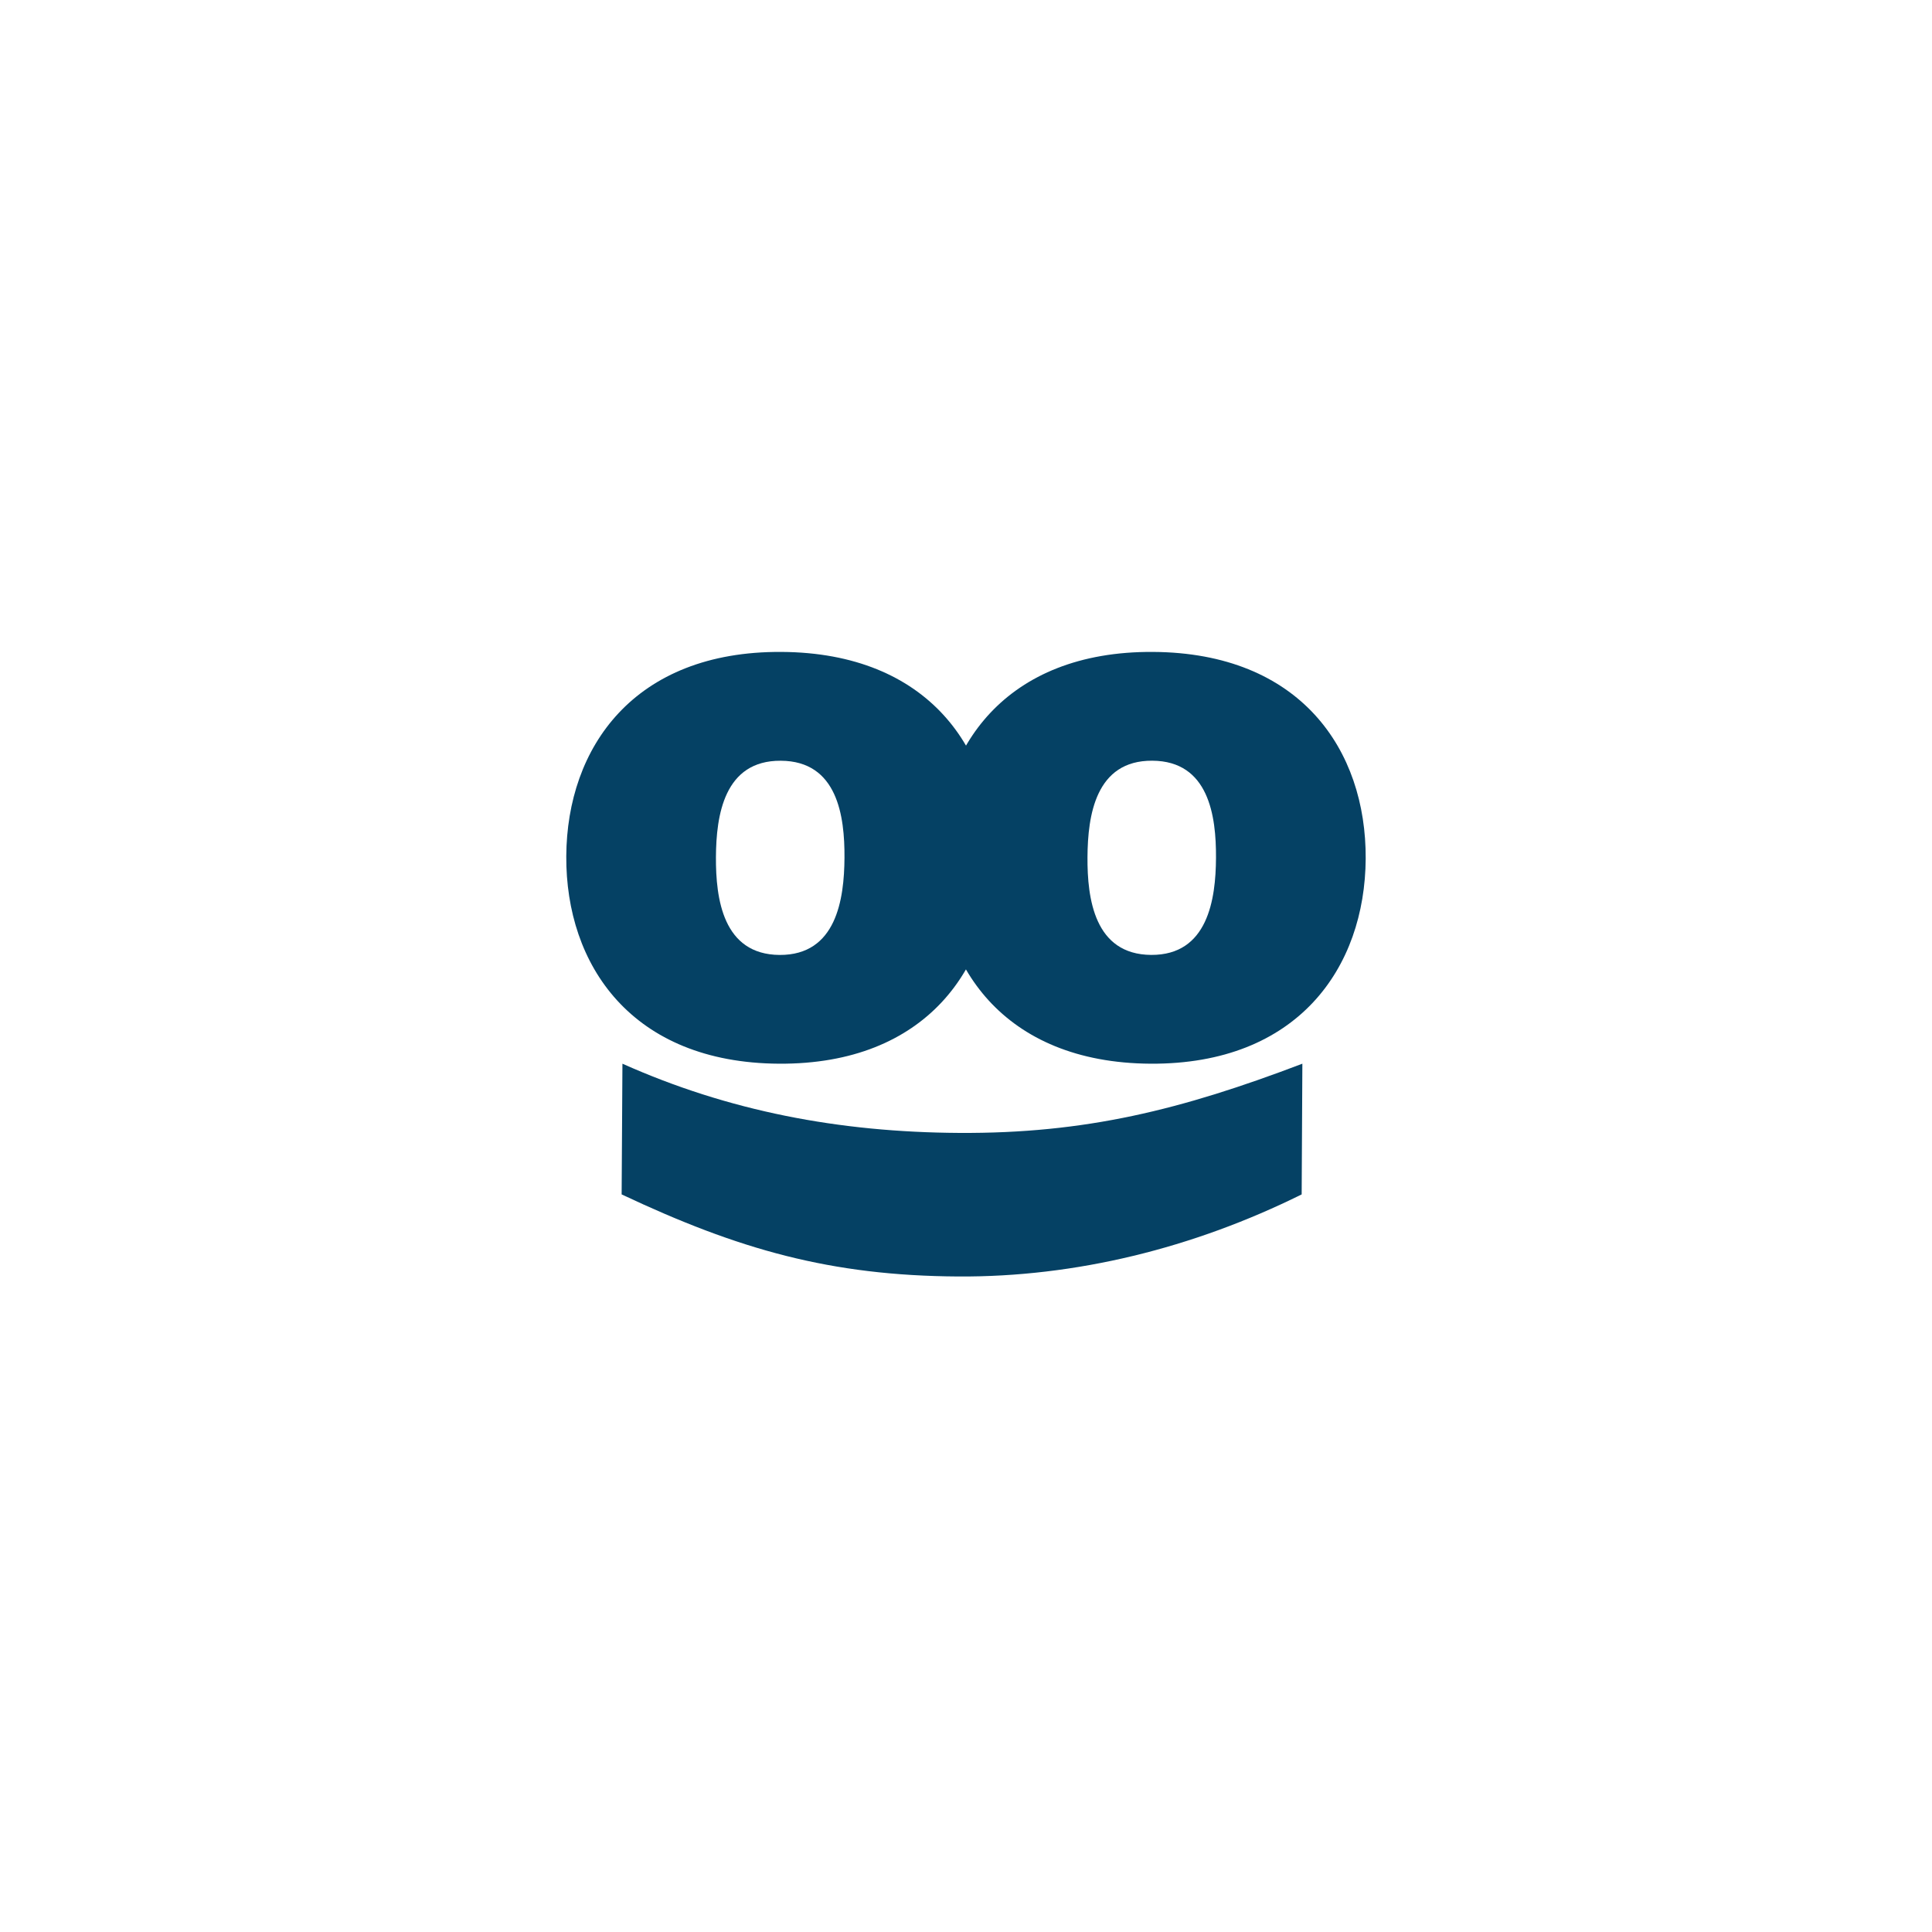
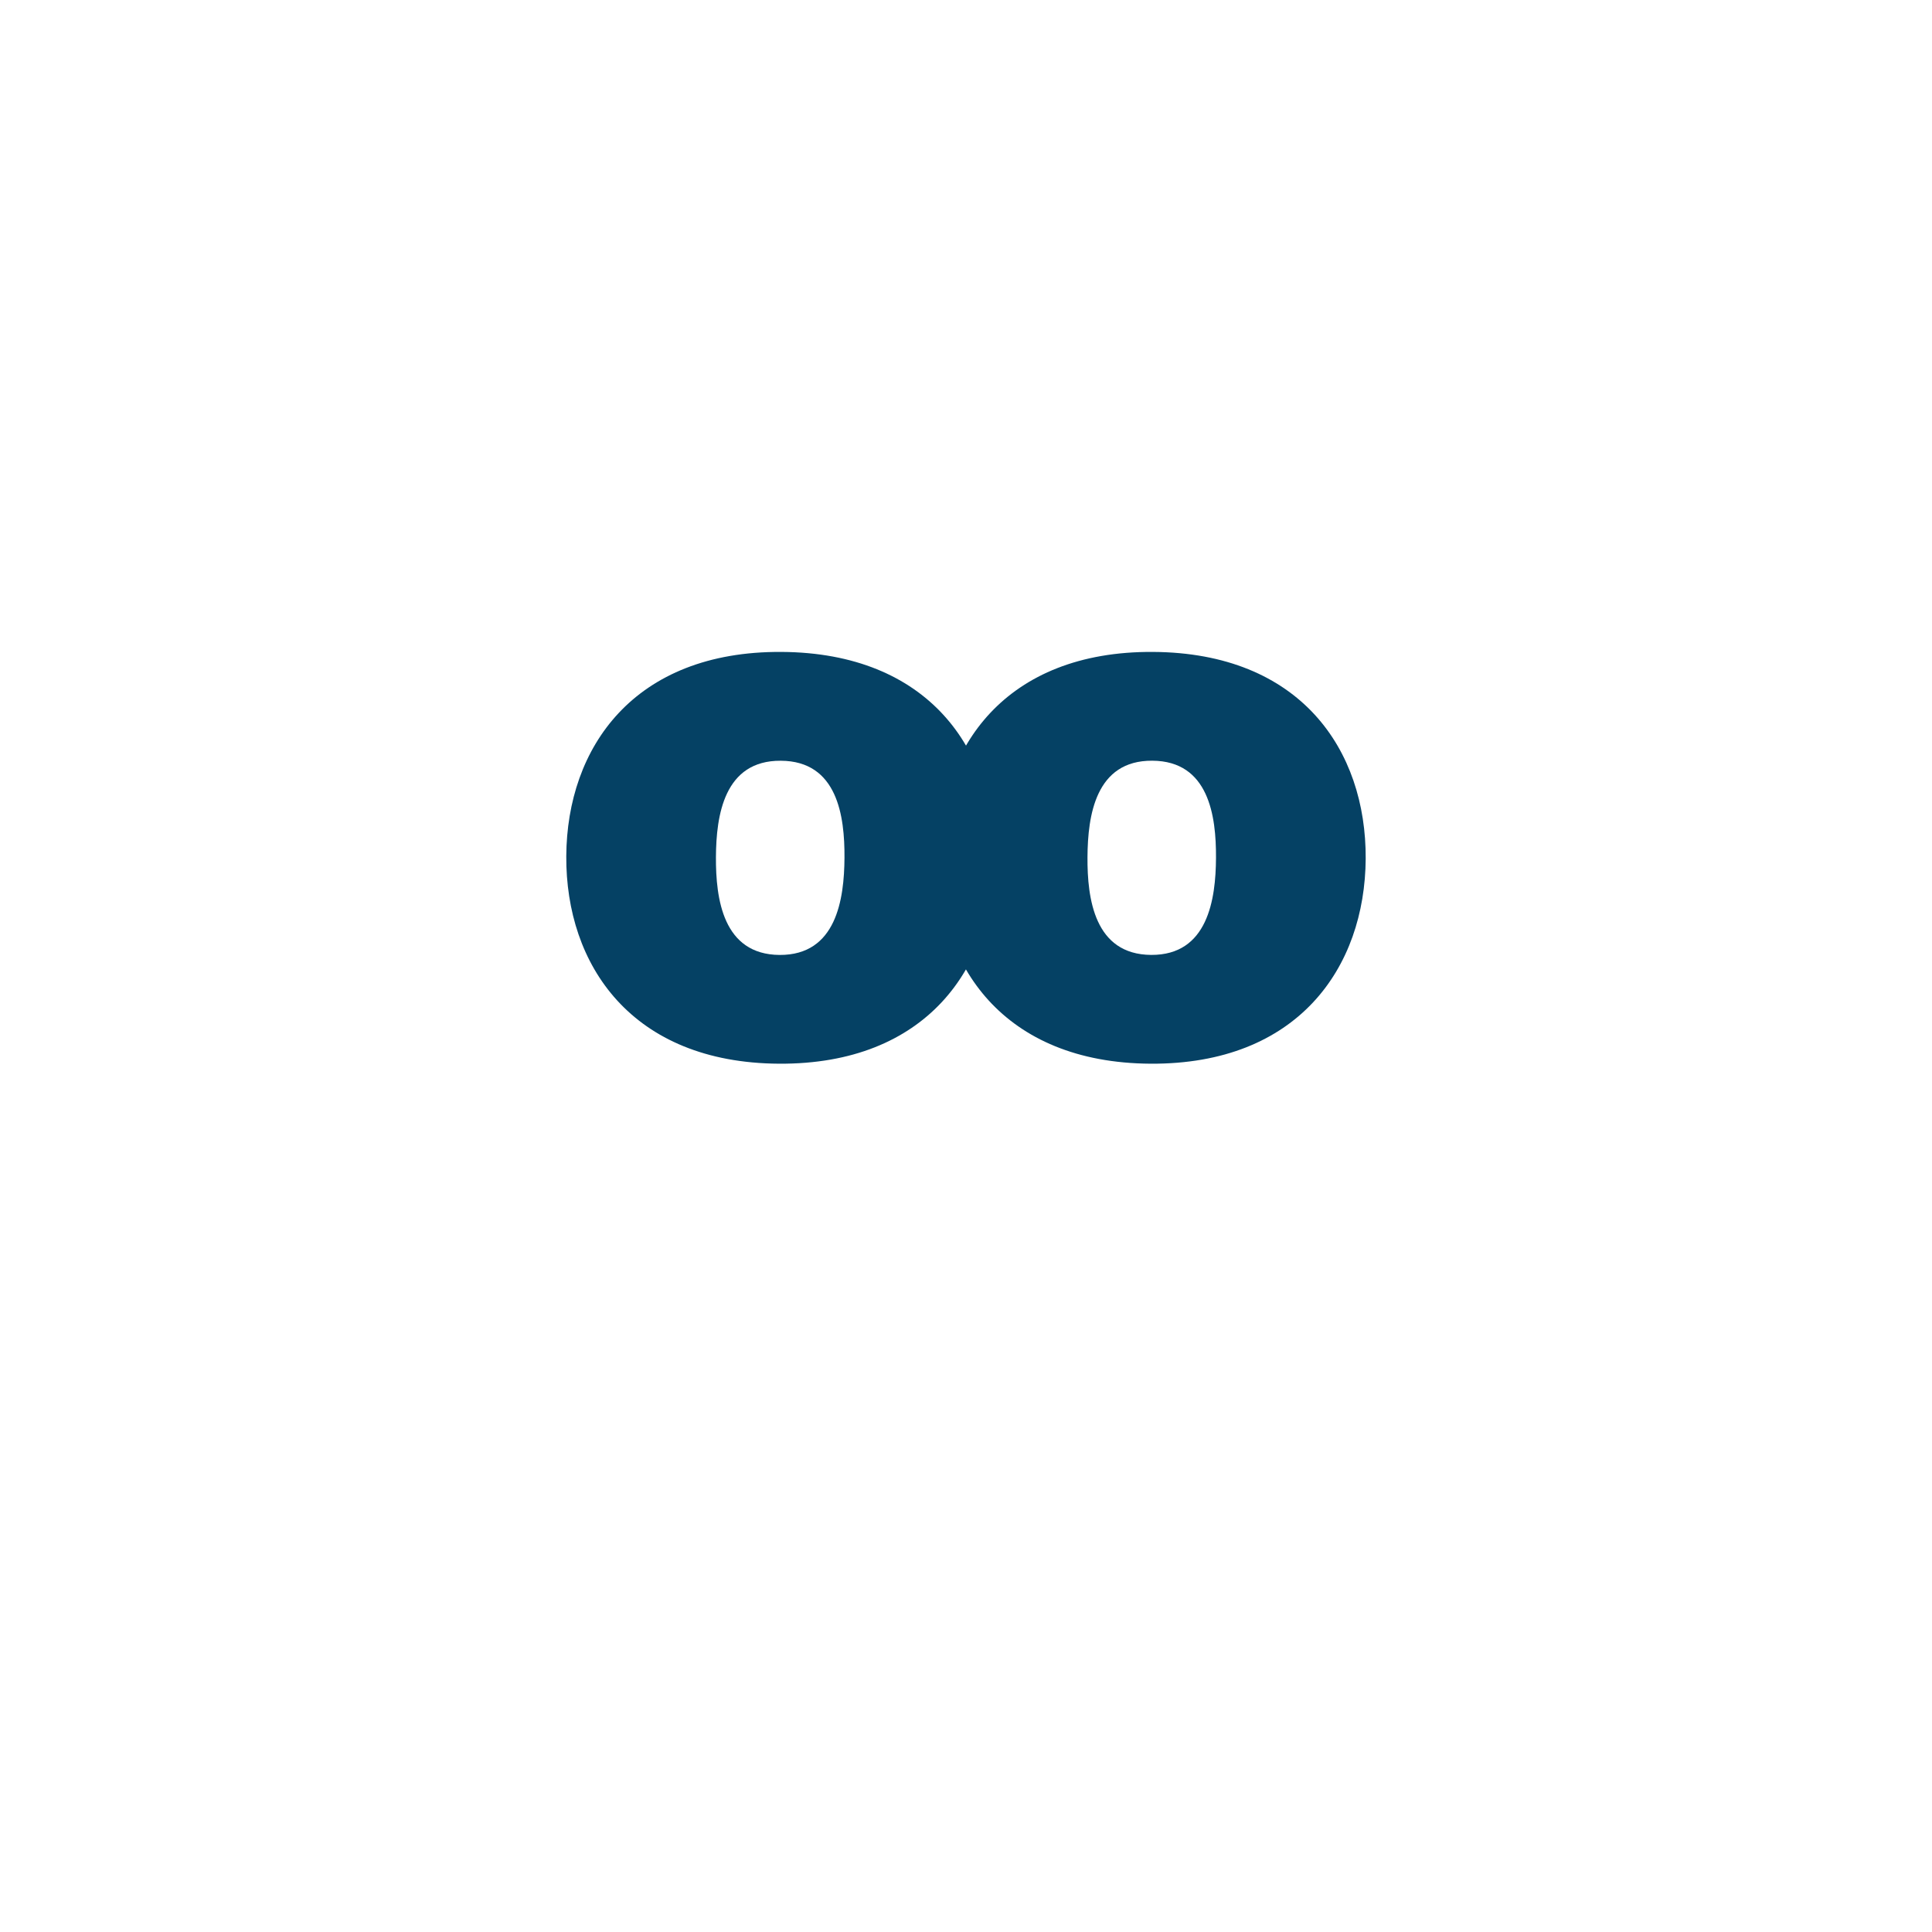
<svg xmlns="http://www.w3.org/2000/svg" width="58" height="58" viewBox="0 0 58 58" fill="none">
  <g filter="url(#filter0_d_155_27263)">
-     <rect x="5" y="3" width="48" height="48" rx="12" fill="white" fill-opacity="0.04" shape-rendering="crispEdges" />
    <g clip-path="url(#clip0_155_27263)">
      <path d="M23.387 29.933C18.961 29.907 16.981 26.969 17 23.703C17.019 20.436 19.033 17.545 23.459 17.571C27.885 17.596 29.865 20.51 29.846 23.777C29.826 27.043 27.813 29.959 23.387 29.933ZM23.44 20.838C21.737 20.827 21.5 22.482 21.493 23.729C21.486 24.977 21.703 26.657 23.405 26.668C25.107 26.677 25.344 25 25.352 23.751C25.36 22.503 25.143 20.846 23.44 20.838Z" fill="#054164" />
      <path d="M34.539 29.933C30.114 29.906 28.133 26.968 28.153 23.703C28.171 20.437 30.186 17.545 34.611 17.571C39.037 17.596 41.017 20.511 40.999 23.777C40.98 27.044 38.965 29.958 34.539 29.933ZM34.593 20.837C32.891 20.826 32.655 22.481 32.647 23.729C32.639 24.977 32.856 26.656 34.559 26.667C36.26 26.677 36.499 24.999 36.505 23.752C36.512 22.503 36.294 20.846 34.593 20.837Z" fill="#054164" />
-       <path d="M18.686 29.933C21.877 31.358 25.188 31.99 28.795 32.011C32.585 32.033 35.459 31.318 39.098 29.933L39.077 33.857C35.82 35.471 32.289 36.342 28.77 36.321C24.935 36.299 22.171 35.512 18.662 33.857L18.686 29.933Z" fill="#054164" />
    </g>
-     <rect x="4.5" y="2.5" width="49" height="49" rx="12.5" stroke="url(#paint0_linear_155_27263)" stroke-opacity="0.2" shape-rendering="crispEdges" />
  </g>
  <defs>
    <filter id="filter0_d_155_27263" x="0" y="0" width="58" height="58" filterUnits="userSpaceOnUse" color-interpolation-filters="sRGB">
      <feFlood flood-opacity="0" result="BackgroundImageFix" />
      <feColorMatrix in="SourceAlpha" type="matrix" values="0 0 0 0 0 0 0 0 0 0 0 0 0 0 0 0 0 0 127 0" result="hardAlpha" />
      <feOffset dy="2" />
      <feGaussianBlur stdDeviation="2" />
      <feComposite in2="hardAlpha" operator="out" />
      <feColorMatrix type="matrix" values="0 0 0 0 0 0 0 0 0 0 0 0 0 0 0 0 0 0 0.2 0" />
      <feBlend mode="normal" in2="BackgroundImageFix" result="effect1_dropShadow_155_27263" />
      <feBlend mode="normal" in="SourceGraphic" in2="effect1_dropShadow_155_27263" result="shape" />
    </filter>
    <linearGradient id="paint0_linear_155_27263" x1="29" y1="-7.286" x2="29" y2="51" gradientUnits="userSpaceOnUse">
      <stop stop-color="white" />
      <stop offset="1" stop-color="white" stop-opacity="0" />
    </linearGradient>
    <clipPath id="clip0_155_27263">
      <rect width="24" height="18.75" fill="white" transform="translate(17 17.571)" />
    </clipPath>
  </defs>
</svg>